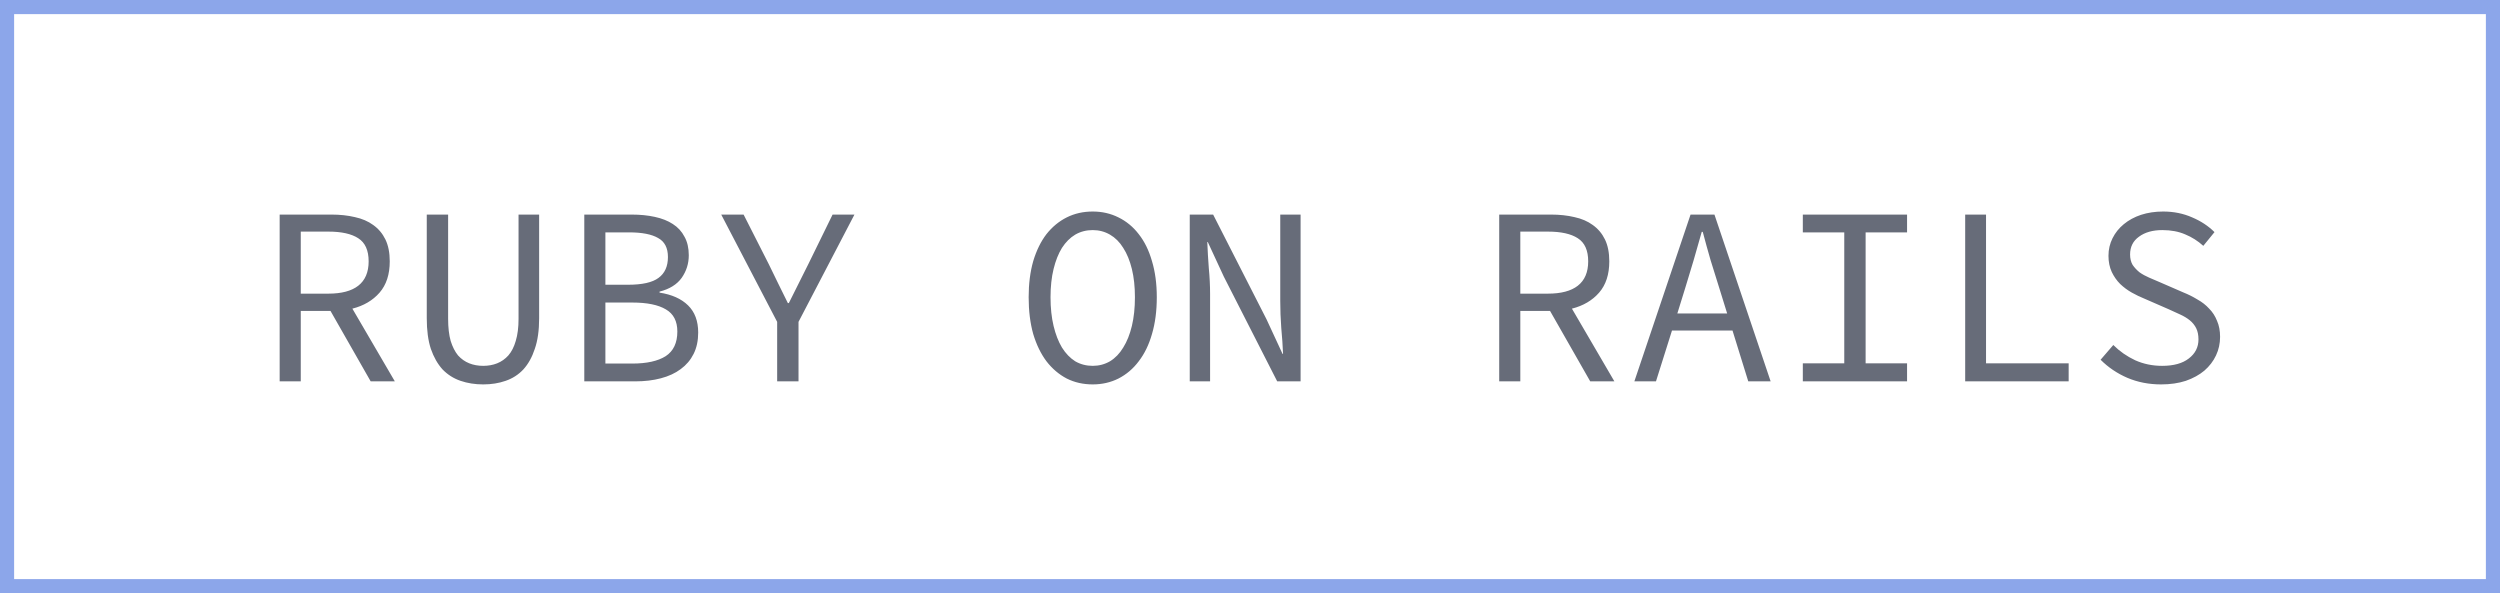
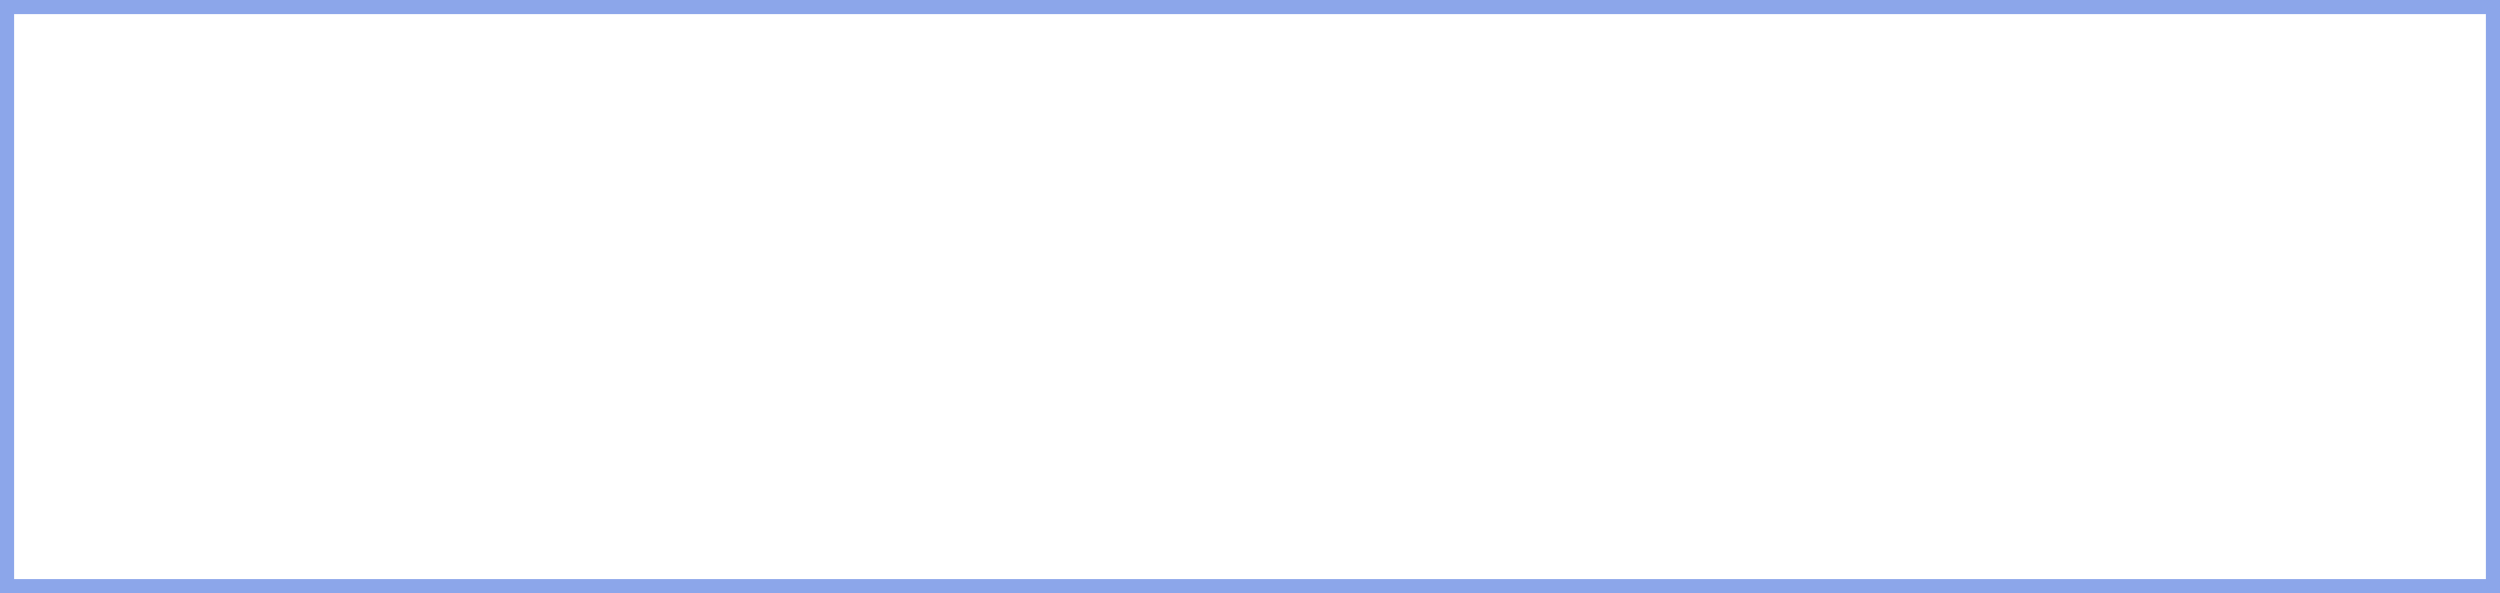
<svg xmlns="http://www.w3.org/2000/svg" width="177" height="42" viewBox="0 0 177 42" fill="none">
-   <path d="M19.8 27V15.192H23.472C24.072 15.192 24.624 15.252 25.128 15.372C25.632 15.48 26.064 15.666 26.424 15.93C26.796 16.194 27.084 16.536 27.288 16.956C27.492 17.376 27.594 17.892 27.594 18.504C27.594 19.428 27.354 20.166 26.874 20.718C26.394 21.27 25.752 21.648 24.948 21.852L27.954 27H26.244L23.4 22.014H21.294V27H19.8ZM21.294 20.79H23.256C24.18 20.79 24.882 20.604 25.362 20.232C25.854 19.848 26.1 19.272 26.1 18.504C26.1 17.724 25.854 17.178 25.362 16.866C24.882 16.554 24.18 16.398 23.256 16.398H21.294V20.79ZM34.211 27.216C33.635 27.216 33.101 27.132 32.609 26.964C32.117 26.796 31.691 26.526 31.331 26.154C30.983 25.77 30.707 25.284 30.503 24.696C30.311 24.108 30.215 23.388 30.215 22.536V15.192H31.727V22.572C31.727 23.184 31.787 23.706 31.907 24.138C32.039 24.558 32.213 24.9 32.429 25.164C32.657 25.416 32.921 25.602 33.221 25.722C33.521 25.842 33.851 25.902 34.211 25.902C34.571 25.902 34.901 25.842 35.201 25.722C35.501 25.602 35.765 25.416 35.993 25.164C36.221 24.9 36.395 24.558 36.515 24.138C36.647 23.706 36.713 23.184 36.713 22.572V15.192H38.171V22.536C38.171 23.388 38.069 24.108 37.865 24.696C37.673 25.284 37.403 25.77 37.055 26.154C36.707 26.526 36.287 26.796 35.795 26.964C35.315 27.132 34.787 27.216 34.211 27.216ZM41.368 27V15.192H44.716C45.316 15.192 45.862 15.246 46.354 15.354C46.858 15.462 47.284 15.63 47.632 15.858C47.992 16.086 48.268 16.386 48.46 16.758C48.664 17.118 48.766 17.556 48.766 18.072C48.766 18.66 48.598 19.194 48.262 19.674C47.926 20.142 47.404 20.466 46.696 20.646V20.718C47.56 20.85 48.232 21.15 48.712 21.618C49.192 22.086 49.432 22.728 49.432 23.544C49.432 24.12 49.324 24.624 49.108 25.056C48.892 25.488 48.586 25.848 48.19 26.136C47.806 26.424 47.338 26.64 46.786 26.784C46.246 26.928 45.646 27 44.986 27H41.368ZM42.862 20.16H44.464C45.472 20.16 46.192 19.998 46.624 19.674C47.068 19.35 47.29 18.858 47.29 18.198C47.29 17.55 47.056 17.1 46.588 16.848C46.132 16.584 45.448 16.452 44.536 16.452H42.862V20.16ZM42.862 25.74H44.77C45.79 25.74 46.576 25.566 47.128 25.218C47.68 24.858 47.956 24.276 47.956 23.472C47.956 22.74 47.686 22.218 47.146 21.906C46.606 21.582 45.814 21.42 44.77 21.42H42.862V25.74ZM55.023 27V22.788L51.063 15.192H52.647L54.429 18.702C54.657 19.158 54.879 19.614 55.095 20.07C55.311 20.514 55.539 20.976 55.779 21.456H55.851C56.091 20.976 56.325 20.508 56.553 20.052C56.781 19.596 57.009 19.14 57.237 18.684L58.947 15.192H60.495L56.535 22.788V27H55.023ZM77.365 27.216C76.693 27.216 76.081 27.078 75.529 26.802C74.977 26.514 74.497 26.106 74.089 25.578C73.693 25.05 73.381 24.408 73.153 23.652C72.937 22.884 72.829 22.014 72.829 21.042C72.829 20.094 72.937 19.242 73.153 18.486C73.381 17.73 73.693 17.094 74.089 16.578C74.497 16.062 74.977 15.666 75.529 15.39C76.081 15.114 76.693 14.976 77.365 14.976C78.025 14.976 78.631 15.114 79.183 15.39C79.747 15.666 80.227 16.062 80.623 16.578C81.031 17.094 81.343 17.73 81.559 18.486C81.787 19.242 81.901 20.094 81.901 21.042C81.901 22.014 81.787 22.884 81.559 23.652C81.343 24.408 81.031 25.05 80.623 25.578C80.227 26.106 79.747 26.514 79.183 26.802C78.631 27.078 78.025 27.216 77.365 27.216ZM77.365 25.902C77.809 25.902 78.217 25.794 78.589 25.578C78.961 25.35 79.273 25.026 79.525 24.606C79.789 24.186 79.993 23.676 80.137 23.076C80.281 22.476 80.353 21.798 80.353 21.042C80.353 20.298 80.281 19.632 80.137 19.044C79.993 18.456 79.789 17.958 79.525 17.55C79.273 17.142 78.961 16.83 78.589 16.614C78.217 16.398 77.809 16.29 77.365 16.29C76.909 16.29 76.495 16.398 76.123 16.614C75.763 16.83 75.451 17.142 75.187 17.55C74.935 17.958 74.737 18.456 74.593 19.044C74.449 19.632 74.377 20.298 74.377 21.042C74.377 21.798 74.449 22.476 74.593 23.076C74.737 23.676 74.935 24.186 75.187 24.606C75.451 25.026 75.763 25.35 76.123 25.578C76.495 25.794 76.909 25.902 77.365 25.902ZM84.234 27V15.192H85.89L89.67 22.608L90.804 25.056H90.84C90.816 24.468 90.774 23.856 90.714 23.22C90.666 22.572 90.642 21.936 90.642 21.312V15.192H92.082V27H90.426L86.646 19.584L85.512 17.136H85.476C85.5 17.748 85.536 18.366 85.584 18.99C85.644 19.602 85.674 20.214 85.674 20.826V27H84.234ZM106.144 27V15.192H109.816C110.416 15.192 110.968 15.252 111.472 15.372C111.976 15.48 112.408 15.666 112.768 15.93C113.14 16.194 113.428 16.536 113.632 16.956C113.836 17.376 113.938 17.892 113.938 18.504C113.938 19.428 113.698 20.166 113.218 20.718C112.738 21.27 112.096 21.648 111.292 21.852L114.298 27L112.588 27L109.744 22.014H107.638V27H106.144ZM107.638 20.79H109.6C110.524 20.79 111.226 20.604 111.706 20.232C112.198 19.848 112.444 19.272 112.444 18.504C112.444 17.724 112.198 17.178 111.706 16.866C111.226 16.554 110.524 16.398 109.6 16.398H107.638V20.79ZM119.313 20.394L118.755 22.194H122.283L121.725 20.394C121.521 19.734 121.317 19.08 121.113 18.432C120.921 17.772 120.735 17.1 120.555 16.416H120.483C120.291 17.1 120.099 17.772 119.907 18.432C119.715 19.08 119.517 19.734 119.313 20.394ZM115.713 27L119.691 15.192H121.383L125.361 27H123.777L122.661 23.4H118.377L117.243 27H115.713ZM127.64 27V25.722H130.574V16.452H127.64V15.192H135.02V16.452H132.086V25.722H135.02V27H127.64ZM139.135 27V15.192H140.611V25.722H146.461V27H139.135ZM153.006 27.216C152.142 27.216 151.344 27.06 150.612 26.748C149.892 26.436 149.262 26.01 148.722 25.47L149.622 24.426C150.066 24.87 150.582 25.23 151.17 25.506C151.758 25.77 152.394 25.902 153.078 25.902C153.894 25.902 154.524 25.728 154.968 25.38C155.424 25.032 155.652 24.582 155.652 24.03C155.652 23.718 155.598 23.454 155.49 23.238C155.382 23.022 155.232 22.836 155.04 22.68C154.848 22.524 154.62 22.386 154.356 22.266C154.104 22.146 153.828 22.02 153.528 21.888L151.836 21.15C151.536 21.03 151.236 20.886 150.936 20.718C150.636 20.55 150.36 20.346 150.108 20.106C149.868 19.866 149.67 19.584 149.514 19.26C149.358 18.924 149.28 18.54 149.28 18.108C149.28 17.664 149.376 17.25 149.568 16.866C149.76 16.482 150.024 16.152 150.36 15.876C150.708 15.588 151.116 15.366 151.584 15.21C152.064 15.054 152.586 14.976 153.15 14.976C153.894 14.976 154.578 15.114 155.202 15.39C155.826 15.654 156.354 16.002 156.786 16.434L155.994 17.406C155.61 17.058 155.184 16.788 154.716 16.596C154.248 16.392 153.708 16.29 153.096 16.29C152.412 16.29 151.86 16.446 151.44 16.758C151.02 17.058 150.81 17.478 150.81 18.018C150.81 18.306 150.87 18.552 150.99 18.756C151.122 18.948 151.284 19.122 151.476 19.278C151.68 19.422 151.908 19.548 152.16 19.656C152.412 19.764 152.664 19.872 152.916 19.98L154.572 20.7C154.932 20.844 155.268 21.012 155.58 21.204C155.904 21.384 156.18 21.6 156.408 21.852C156.648 22.092 156.834 22.38 156.966 22.716C157.11 23.04 157.182 23.418 157.182 23.85C157.182 24.318 157.086 24.756 156.894 25.164C156.702 25.572 156.426 25.932 156.066 26.244C155.706 26.544 155.268 26.784 154.752 26.964C154.236 27.132 153.654 27.216 153.006 27.216Z" fill="#676C79" />
  <rect x="0.5" y="0.5" width="176" height="41" stroke="#8CA6EA" />
</svg>